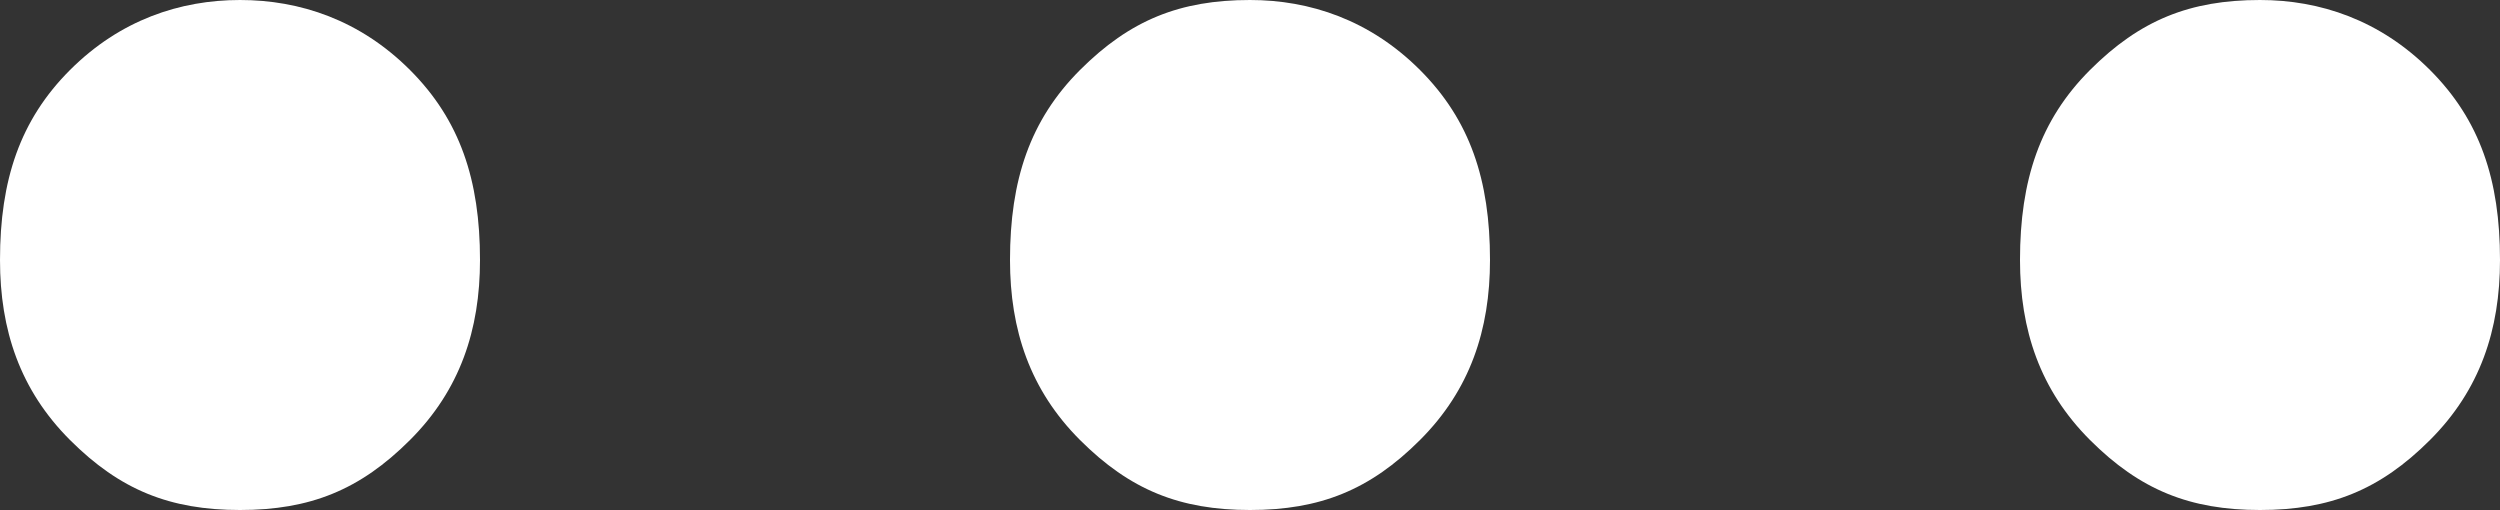
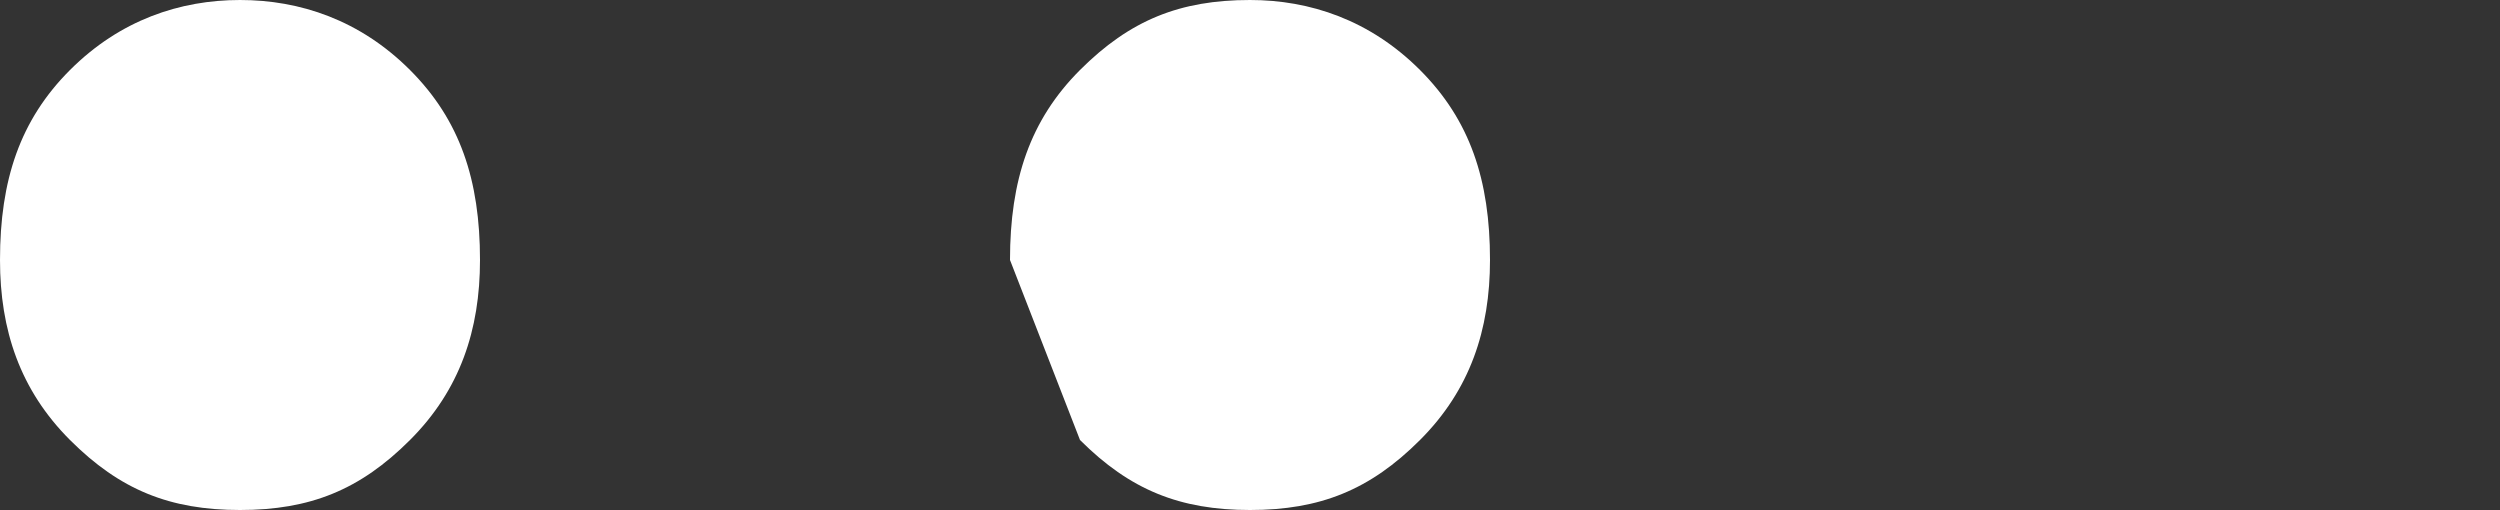
<svg xmlns="http://www.w3.org/2000/svg" version="1.1" id="Layer_1" x="0px" y="0px" viewBox="0 0 25 5.1" style="enable-background:new 0 0 25 5.1;" xml:space="preserve">
  <rect x="0" y="0" width="25" height="5.1" fill="#333333" stroke="none" />
  <style type="text/css">
	.st0{fill:#FFFFFF;}
</style>
  <g>
    <g id="XMLID_290_">
      <path class="st0" d="M0,2.6c0-0.8,0.2-1.4,0.7-1.9S1.8,0,2.4,0c0.6,0,1.2,0.2,1.7,0.7s0.7,1.1,0.7,1.9c0,0.7-0.2,1.3-0.7,1.8    s-1,0.7-1.7,0.7c-0.7,0-1.2-0.2-1.7-0.7S0,3.3,0,2.6z" />
-       <path class="st0" d="M10.1,2.6c0-0.8,0.2-1.4,0.7-1.9s1-0.7,1.7-0.7c0.6,0,1.2,0.2,1.7,0.7s0.7,1.1,0.7,1.9c0,0.7-0.2,1.3-0.7,1.8    s-1,0.7-1.7,0.7c-0.7,0-1.2-0.2-1.7-0.7S10.1,3.3,10.1,2.6z" />
-       <path class="st0" d="M20.2,2.6c0-0.8,0.2-1.4,0.7-1.9s1-0.7,1.7-0.7c0.6,0,1.2,0.2,1.7,0.7S25,1.8,25,2.6c0,0.7-0.2,1.3-0.7,1.8    s-1,0.7-1.7,0.7c-0.7,0-1.2-0.2-1.7-0.7S20.2,3.3,20.2,2.6z" />
+       <path class="st0" d="M10.1,2.6c0-0.8,0.2-1.4,0.7-1.9s1-0.7,1.7-0.7c0.6,0,1.2,0.2,1.7,0.7s0.7,1.1,0.7,1.9c0,0.7-0.2,1.3-0.7,1.8    s-1,0.7-1.7,0.7c-0.7,0-1.2-0.2-1.7-0.7z" />
    </g>
  </g>
</svg>